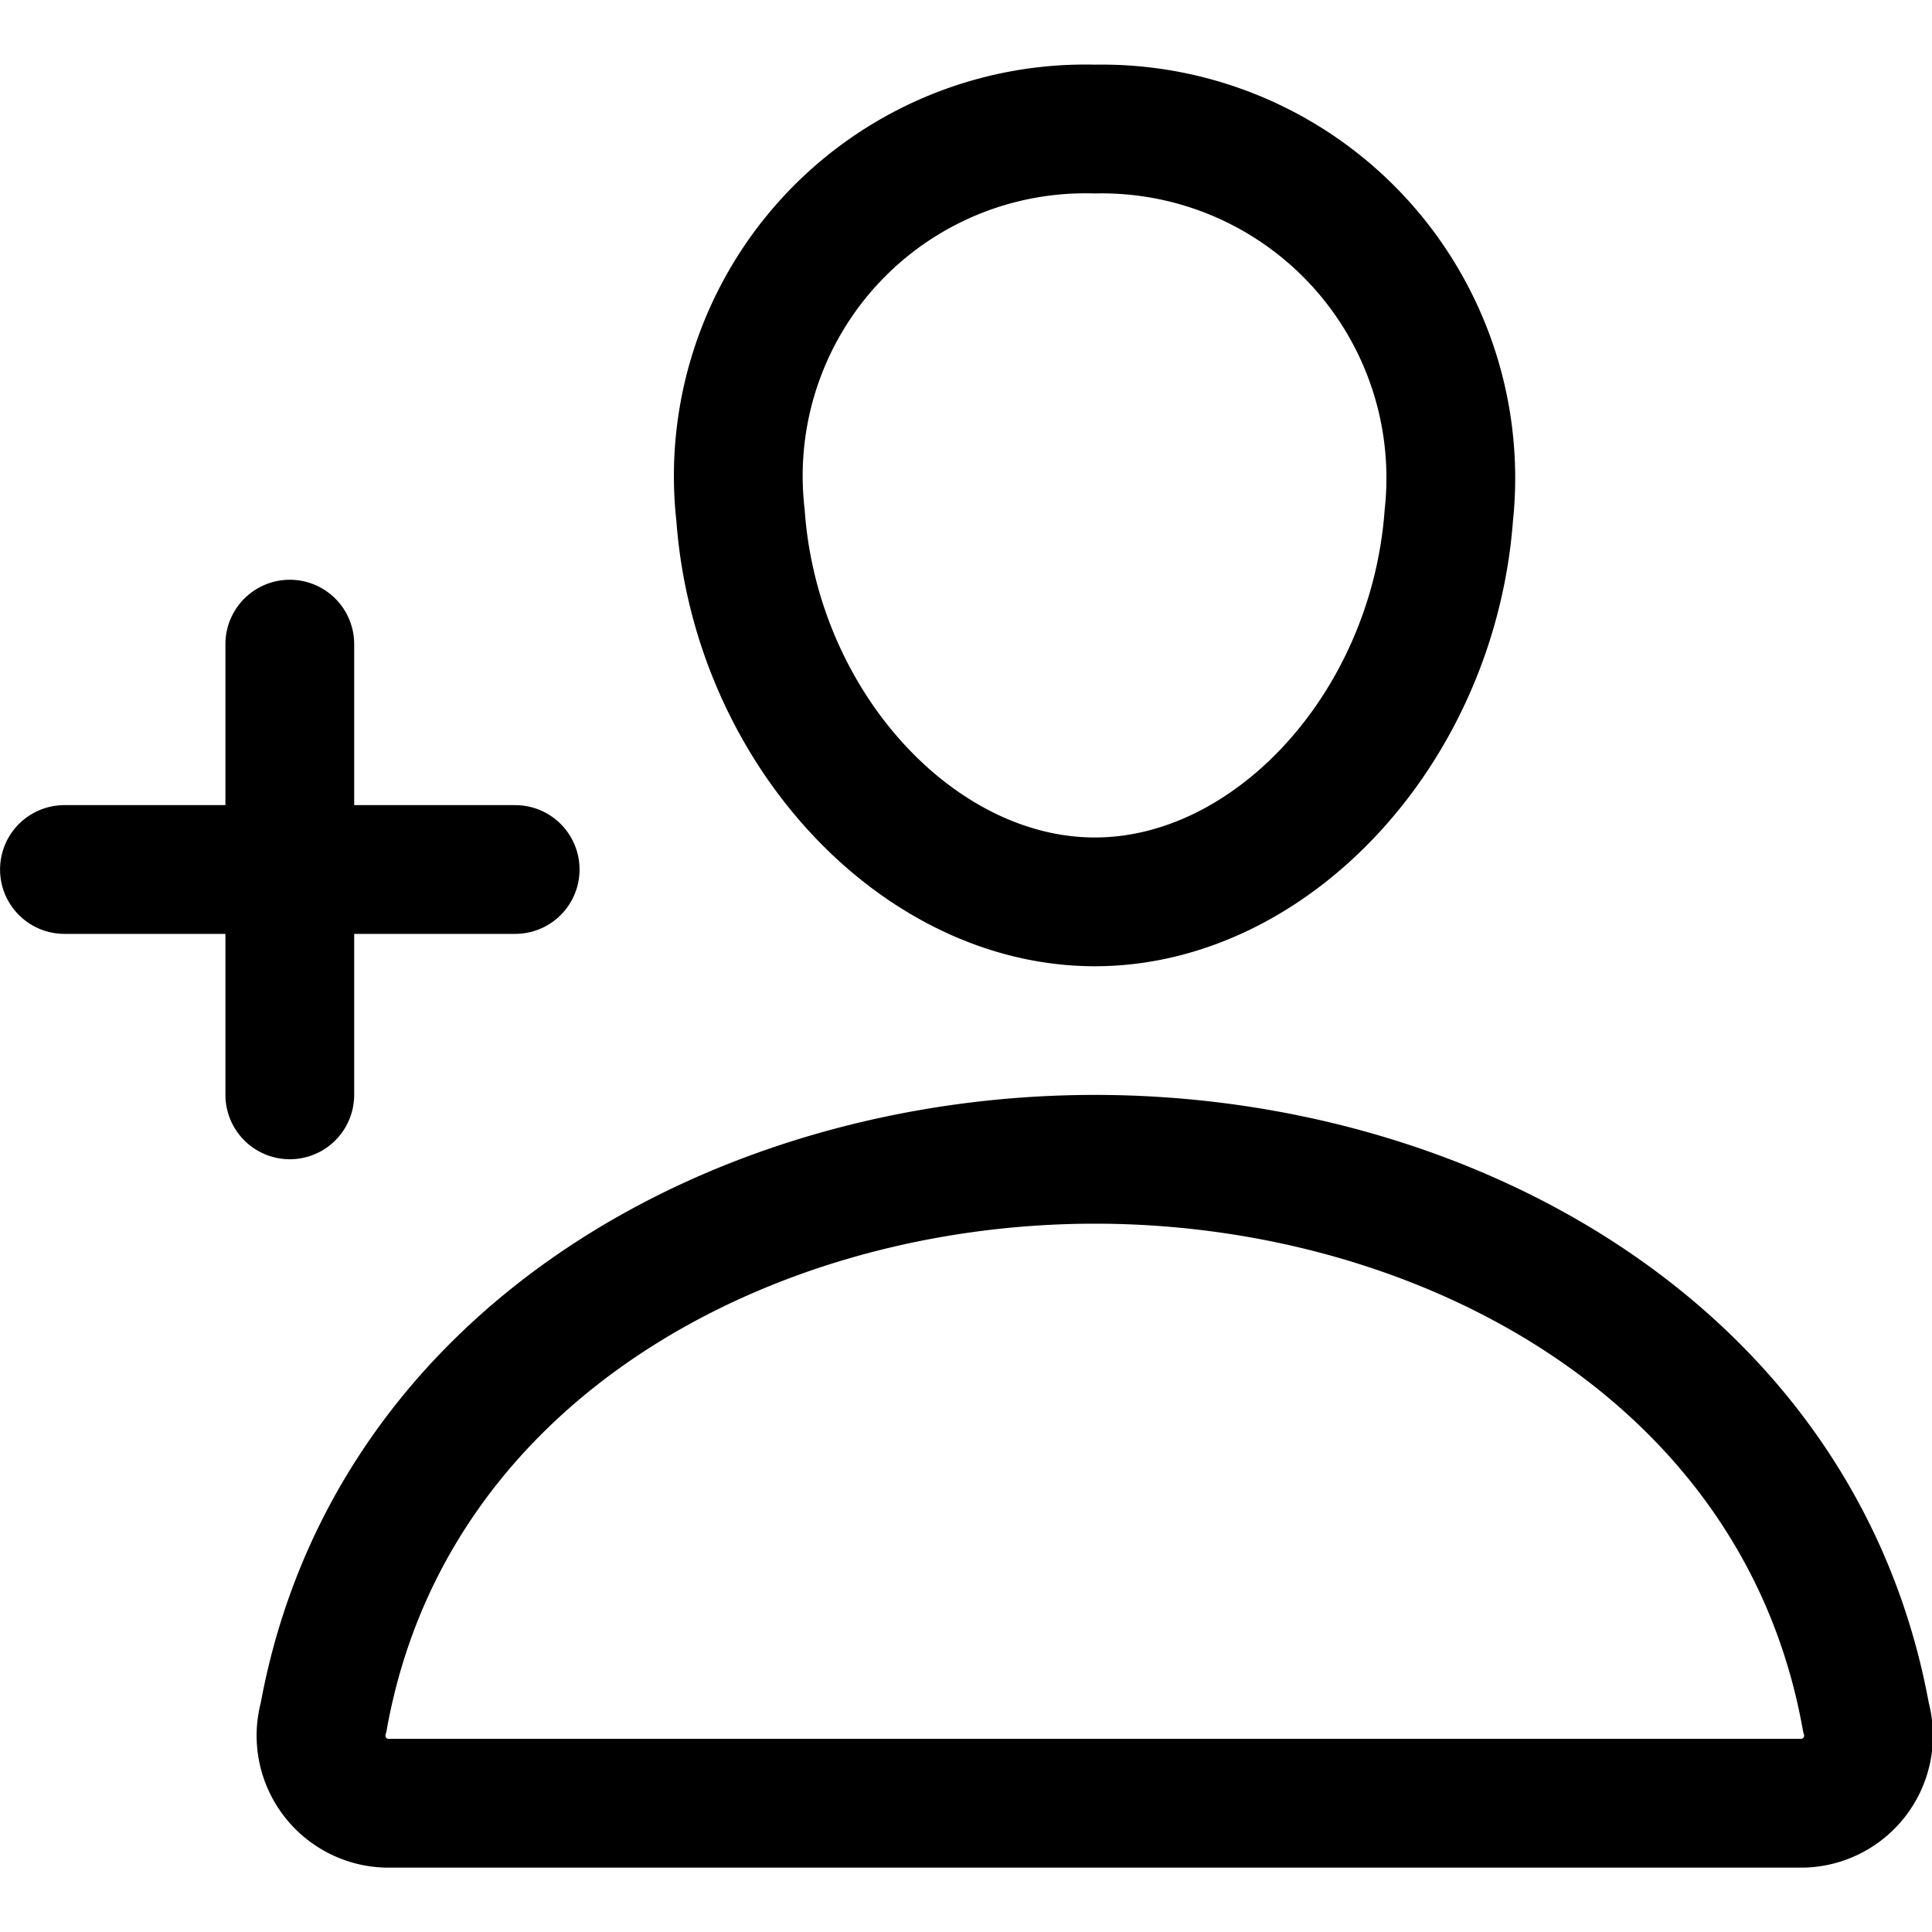
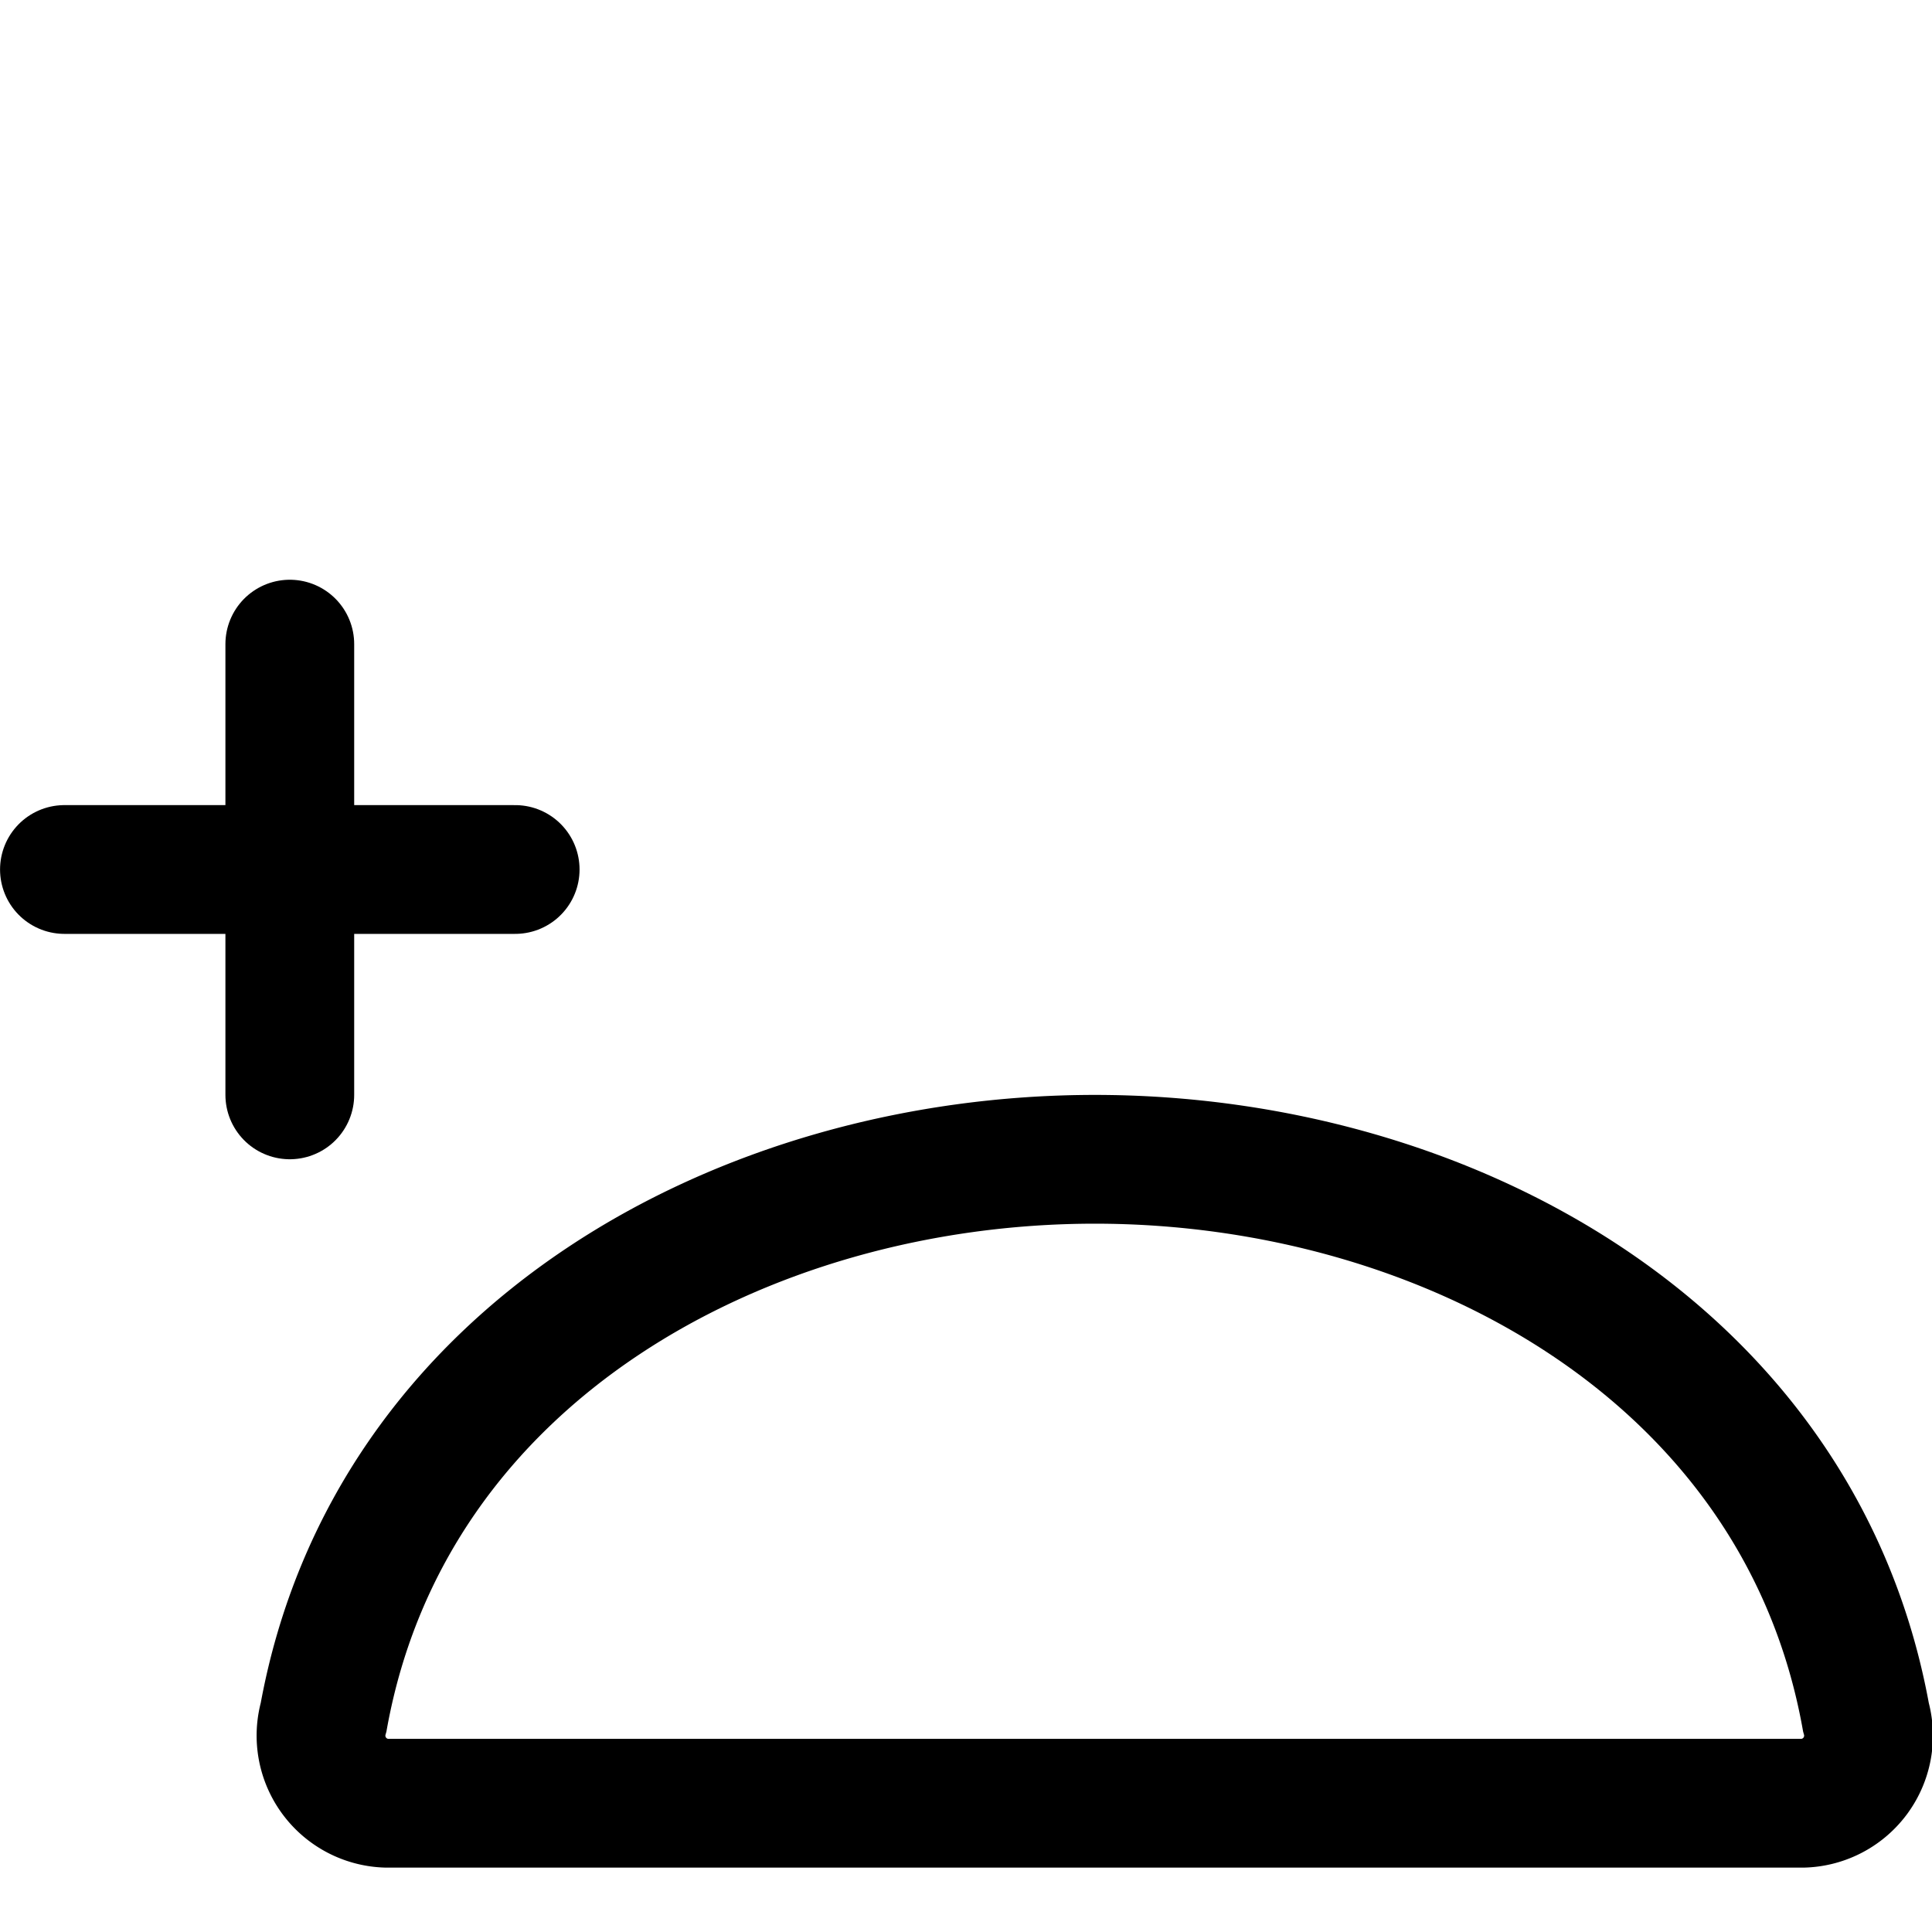
<svg xmlns="http://www.w3.org/2000/svg" width="20" height="20" viewBox="0 0 20 20">
  <defs>
    <clipPath id="clip-path">
      <rect id="Rectangle_2038" data-name="Rectangle 2038" width="20" height="20" transform="translate(18 89)" fill="#dfdfdf" />
    </clipPath>
  </defs>
  <g id="Mask_Group_3630" data-name="Mask Group 3630" transform="translate(-18 -89)" clip-path="url(#clip-path)">
    <g id="_9035610_person_add_outline_icon" data-name="9035610_person_add_outline_icon" transform="translate(17.334 88.336)">
-       <path id="Path_25949" data-name="Path 25949" d="M15.664,6C15.5,8.2,13.831,10,12,10S8.492,8.2,8.332,6A3.593,3.593,0,0,1,12,2,3.613,3.613,0,0,1,15.664,6Z" fill="none" stroke="#000" stroke-linecap="round" stroke-linejoin="round" stroke-width="1.333" />
-       <path id="Path_25950" data-name="Path 25950" d="M12,12.665c-3.624,0-7.3,2-7.984,5.774a.7.7,0,0,0,.652.892H19.33a.7.7,0,0,0,.652-.892C19.3,14.664,15.623,12.665,12,12.665Z" fill="none" stroke="#000" stroke-width="1.333" />
+       <path id="Path_25950" data-name="Path 25950" d="M12,12.665c-3.624,0-7.3,2-7.984,5.774a.7.7,0,0,0,.652.892H19.33a.7.7,0,0,0,.652-.892C19.3,14.664,15.623,12.665,12,12.665" fill="none" stroke="#000" stroke-width="1.333" />
      <line id="Line_320" data-name="Line 320" y2="4.666" transform="translate(3.666 7.332)" fill="none" stroke="#000" stroke-linecap="round" stroke-linejoin="round" stroke-width="1.333" />
      <line id="Line_321" data-name="Line 321" x1="4.666" transform="translate(1.333 9.665)" fill="none" stroke="#000" stroke-linecap="round" stroke-linejoin="round" stroke-width="1.333" />
    </g>
  </g>
</svg>